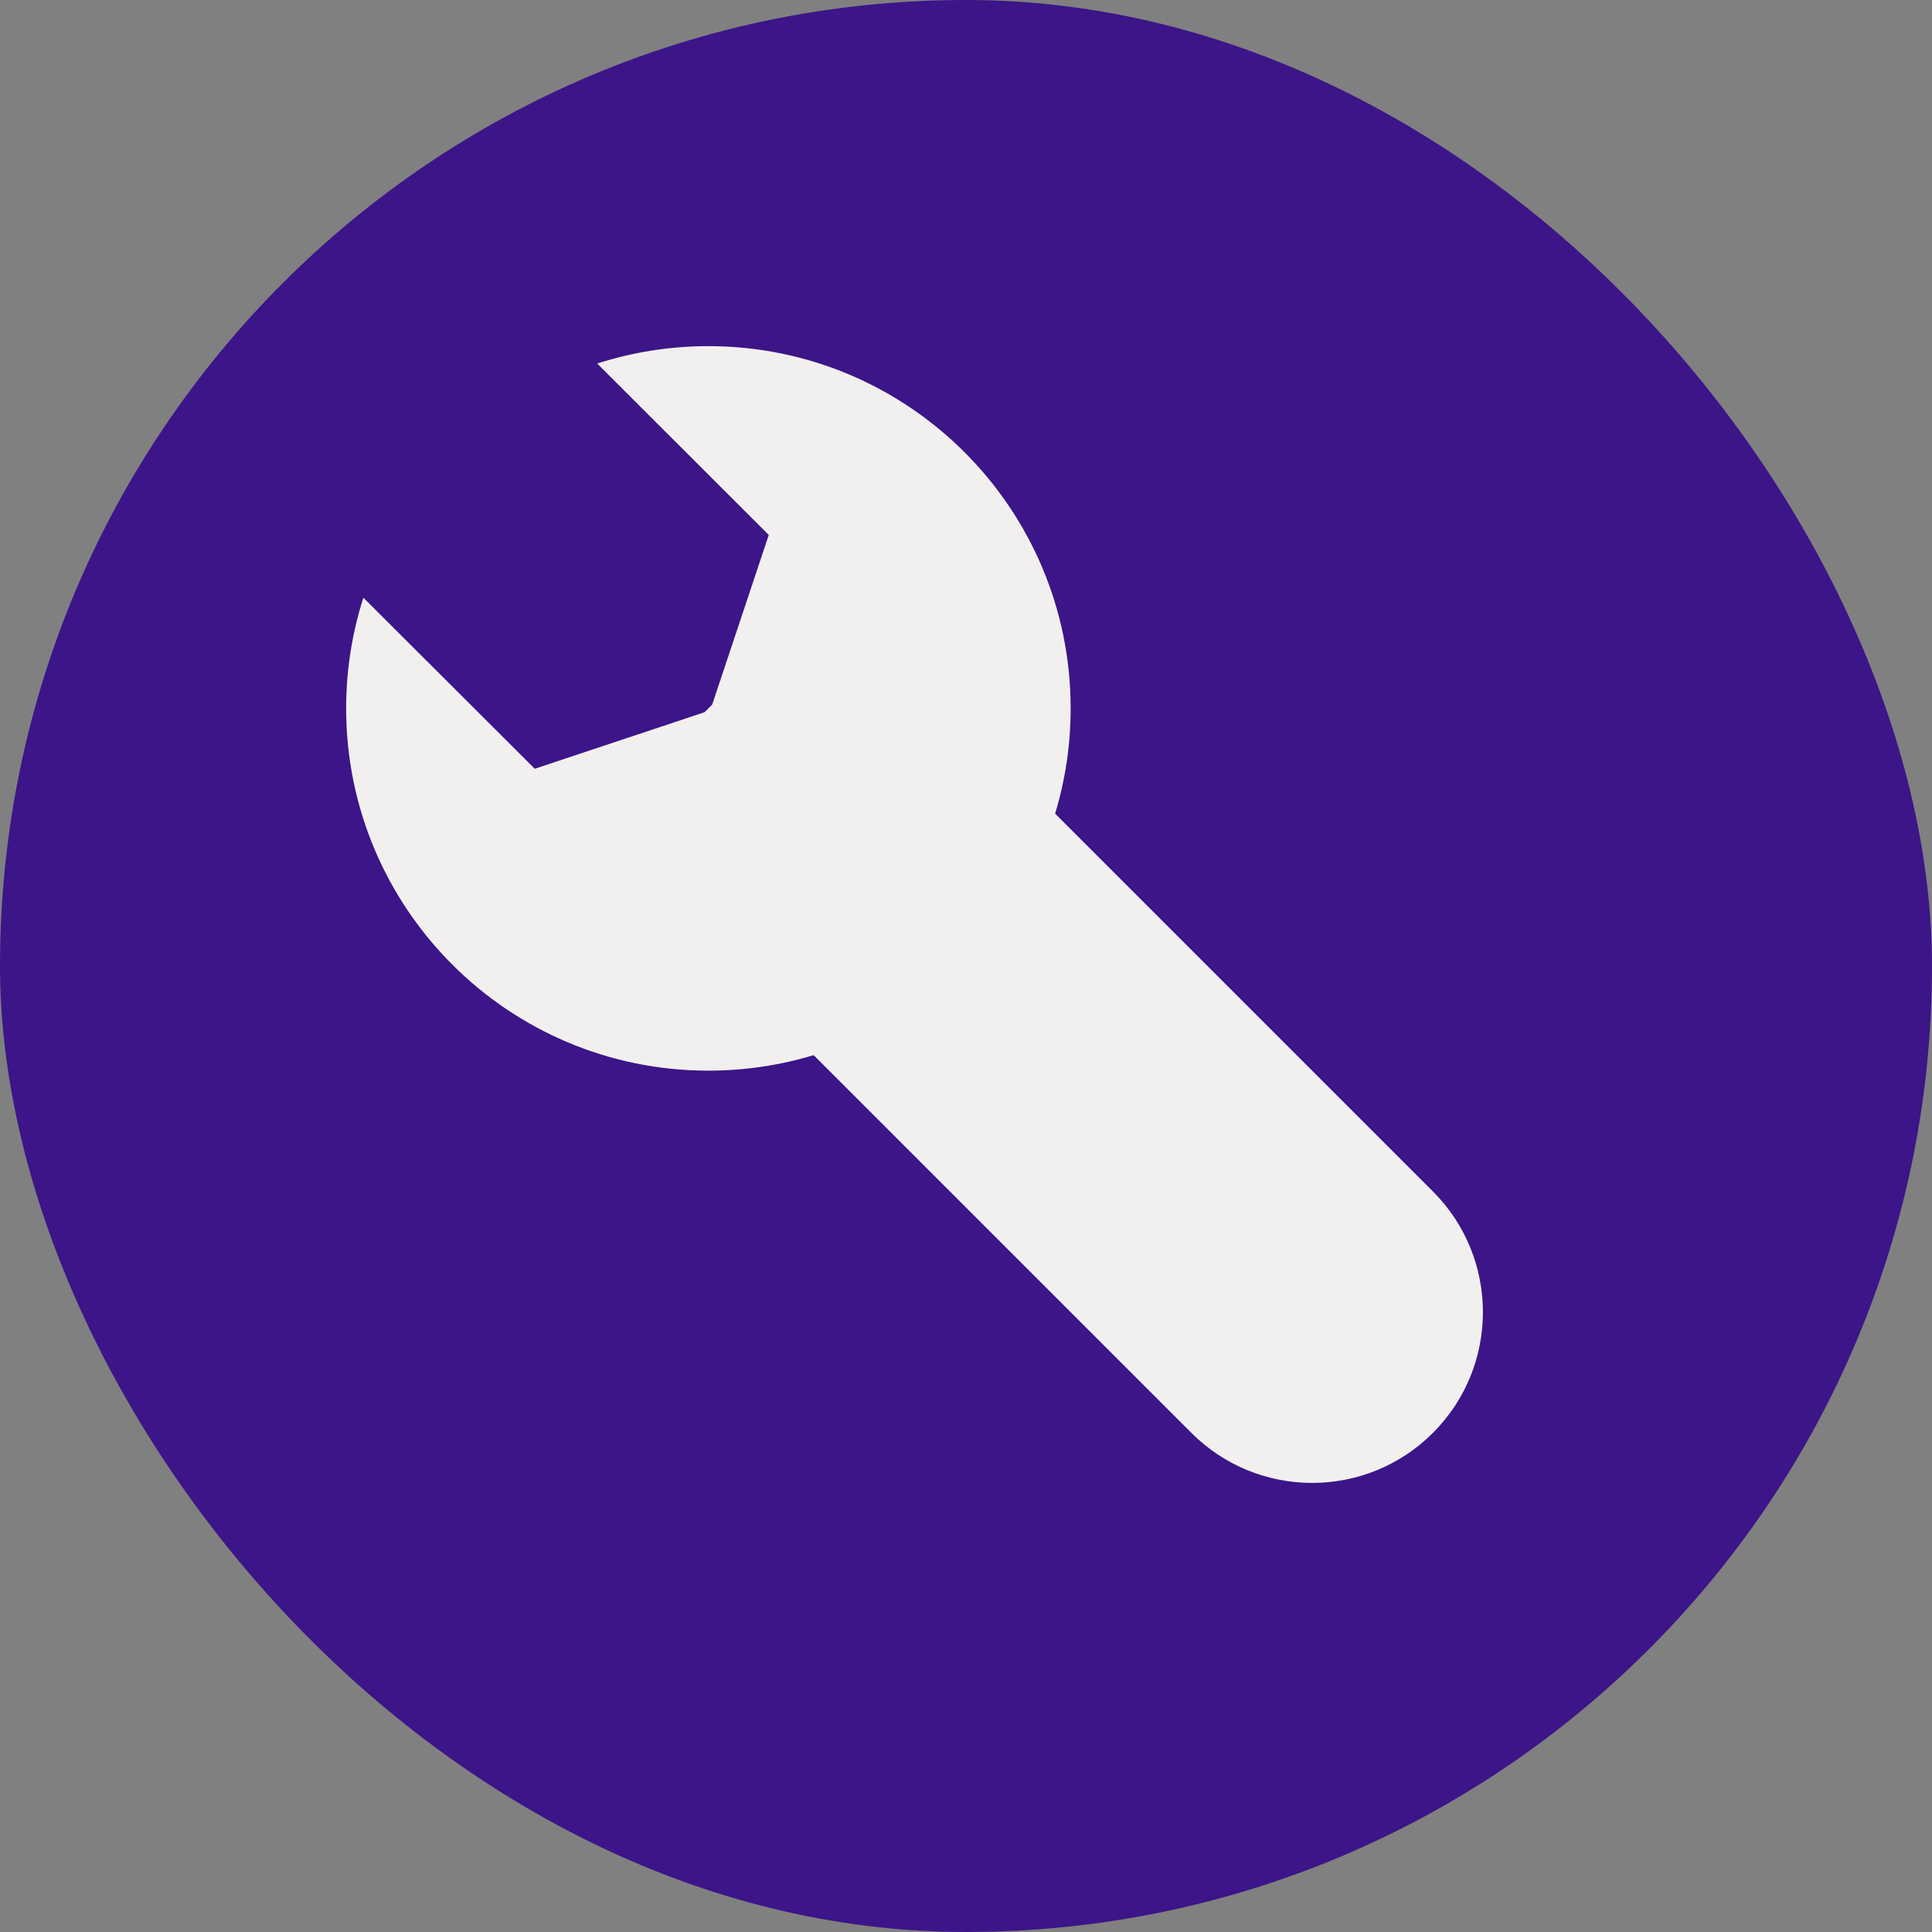
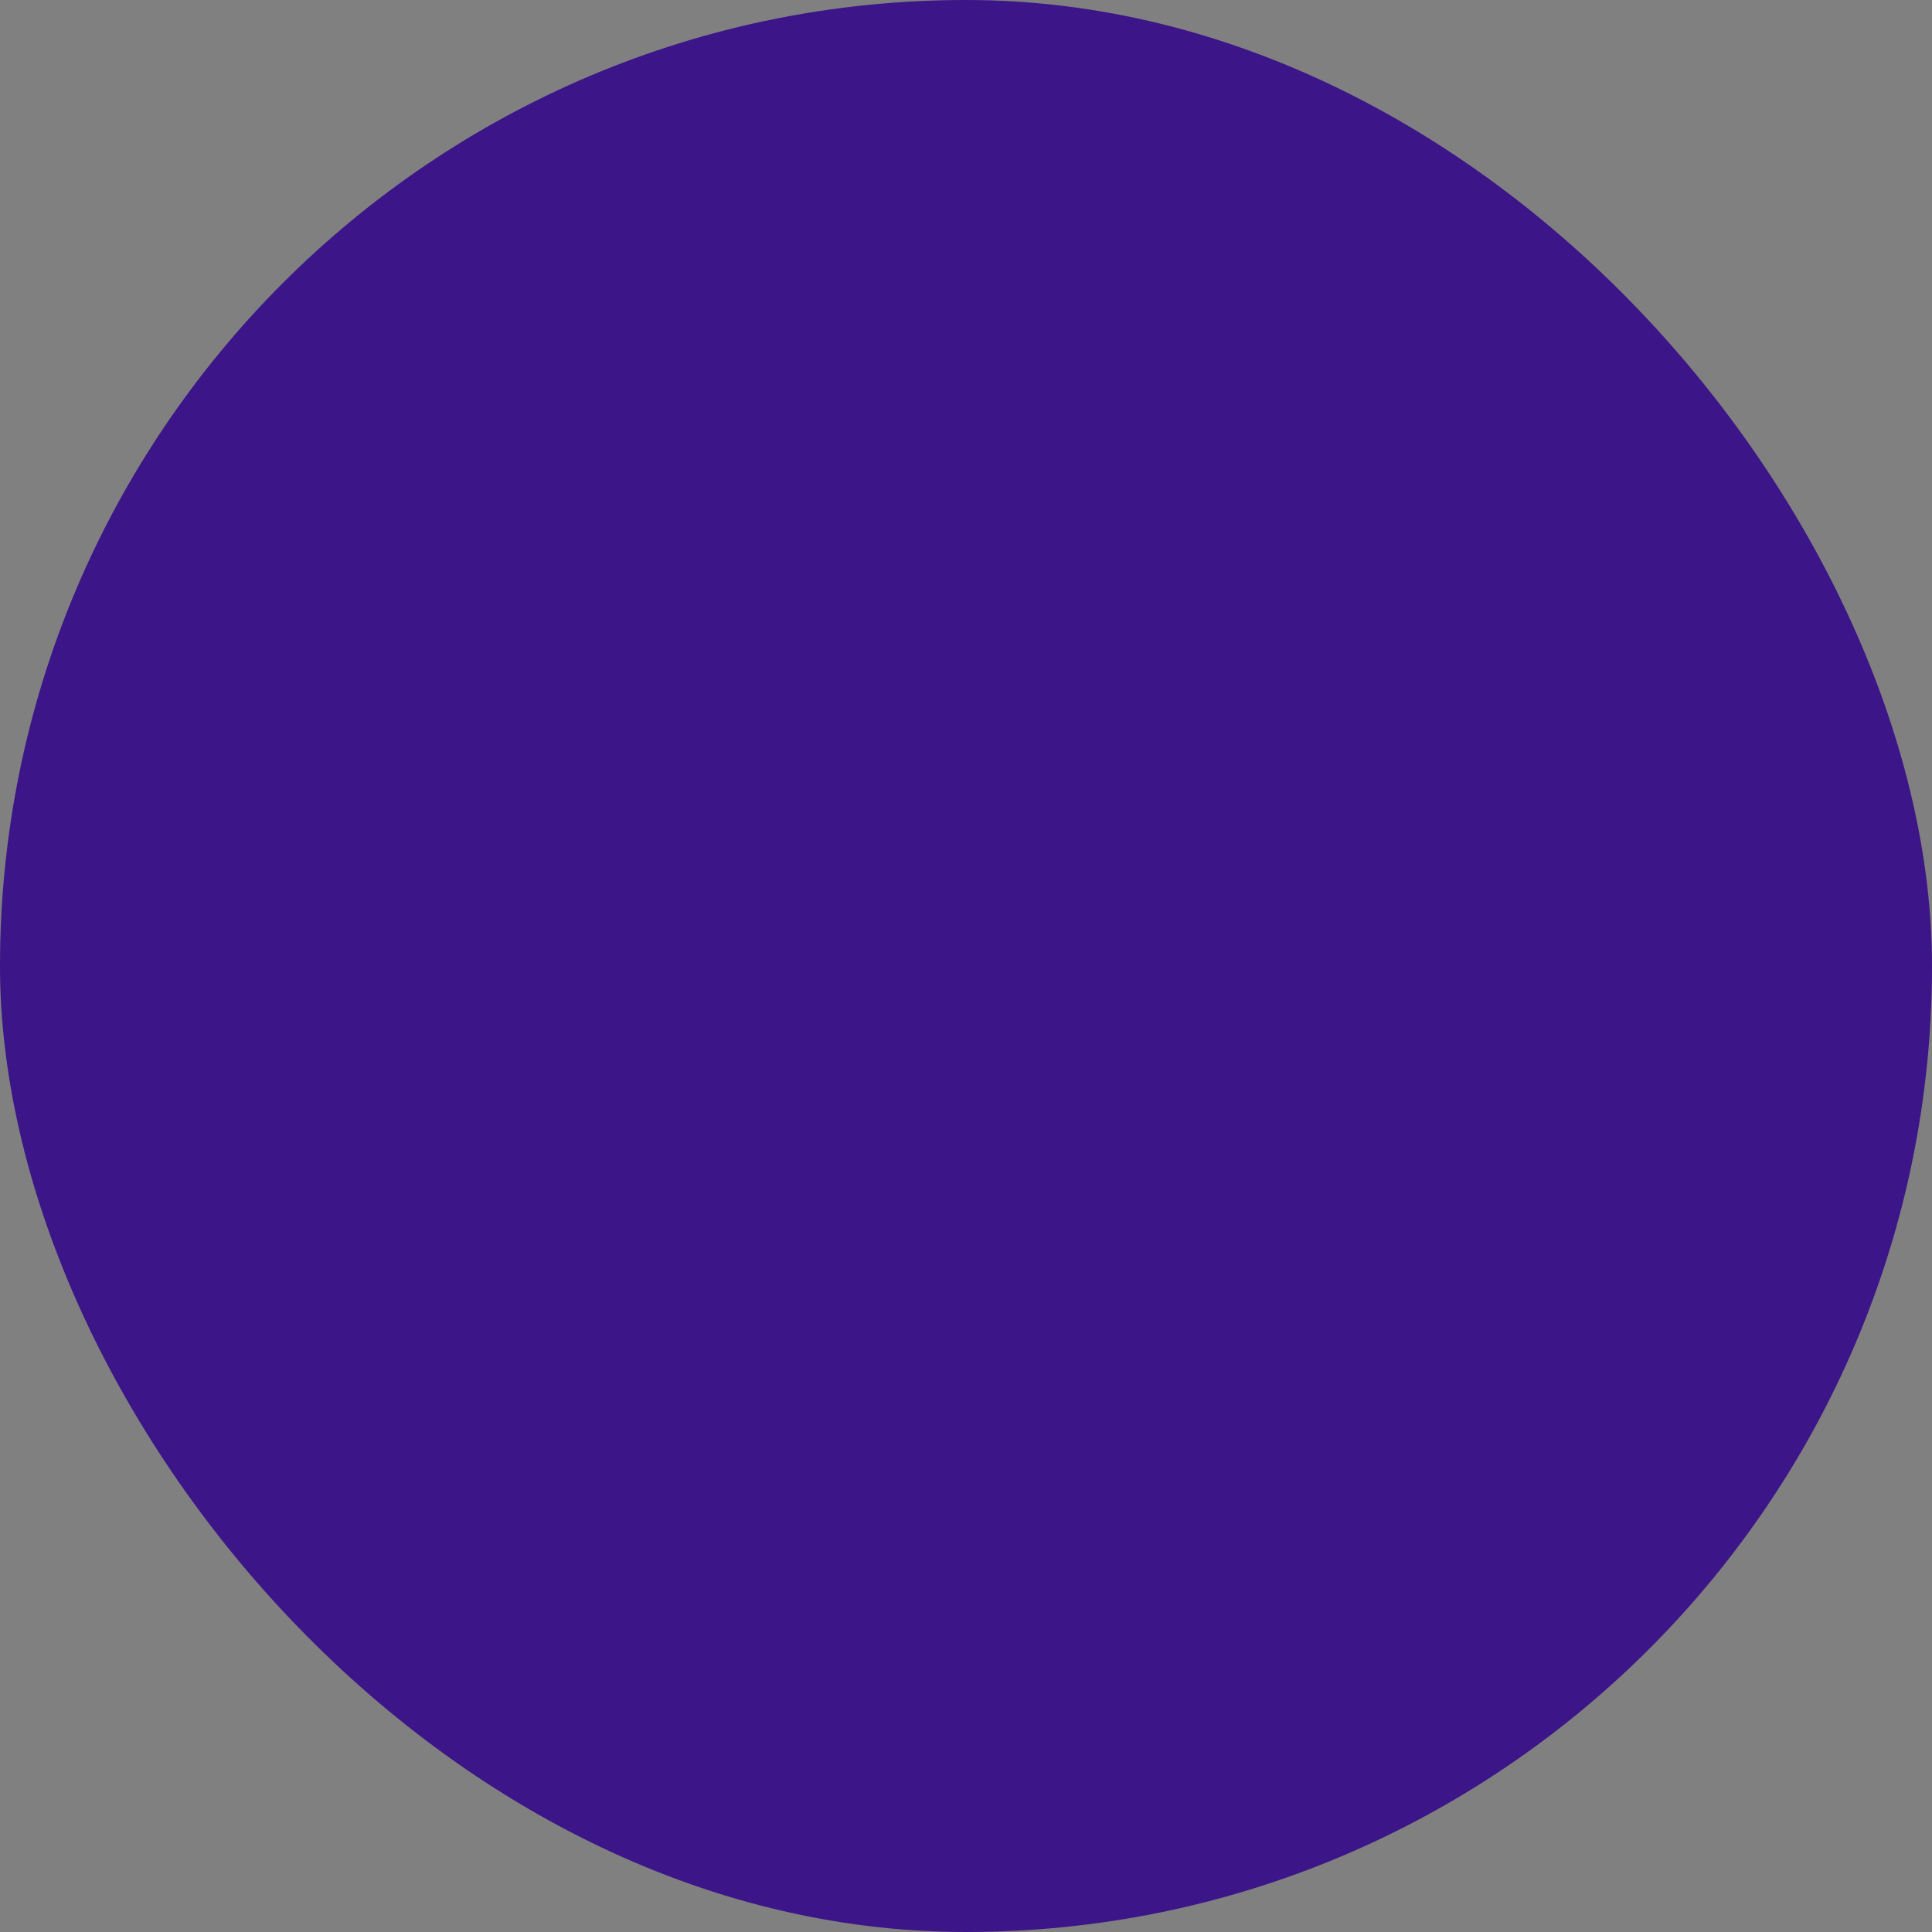
<svg xmlns="http://www.w3.org/2000/svg" width="60" height="60" viewBox="0 0 60 60" fill="none">
  <rect x="0" y="0" width="60" height="60" fill="#808080" stroke="none" />
  <rect width="60" height="60" rx="30" fill="#3C1588" />
-   <path fill-rule="evenodd" clip-rule="evenodd" d="M22 10.75C28.213 10.75 33.25 15.787 33.25 22C33.25 23.137 33.081 24.234 32.768 25.268L44.5 37C46.571 39.071 46.571 42.429 44.5 44.5C42.429 46.571 39.071 46.571 37 44.5L25.268 32.768C24.234 33.081 23.137 33.25 22 33.25C15.787 33.25 10.75 28.213 10.75 22C10.75 20.801 10.938 19.646 11.285 18.562L16.607 23.875L21.881 22.118L22.117 21.883L23.875 16.613L18.547 11.29C19.635 10.939 20.796 10.75 22 10.75Z" fill="#F2F0EF" />
</svg>